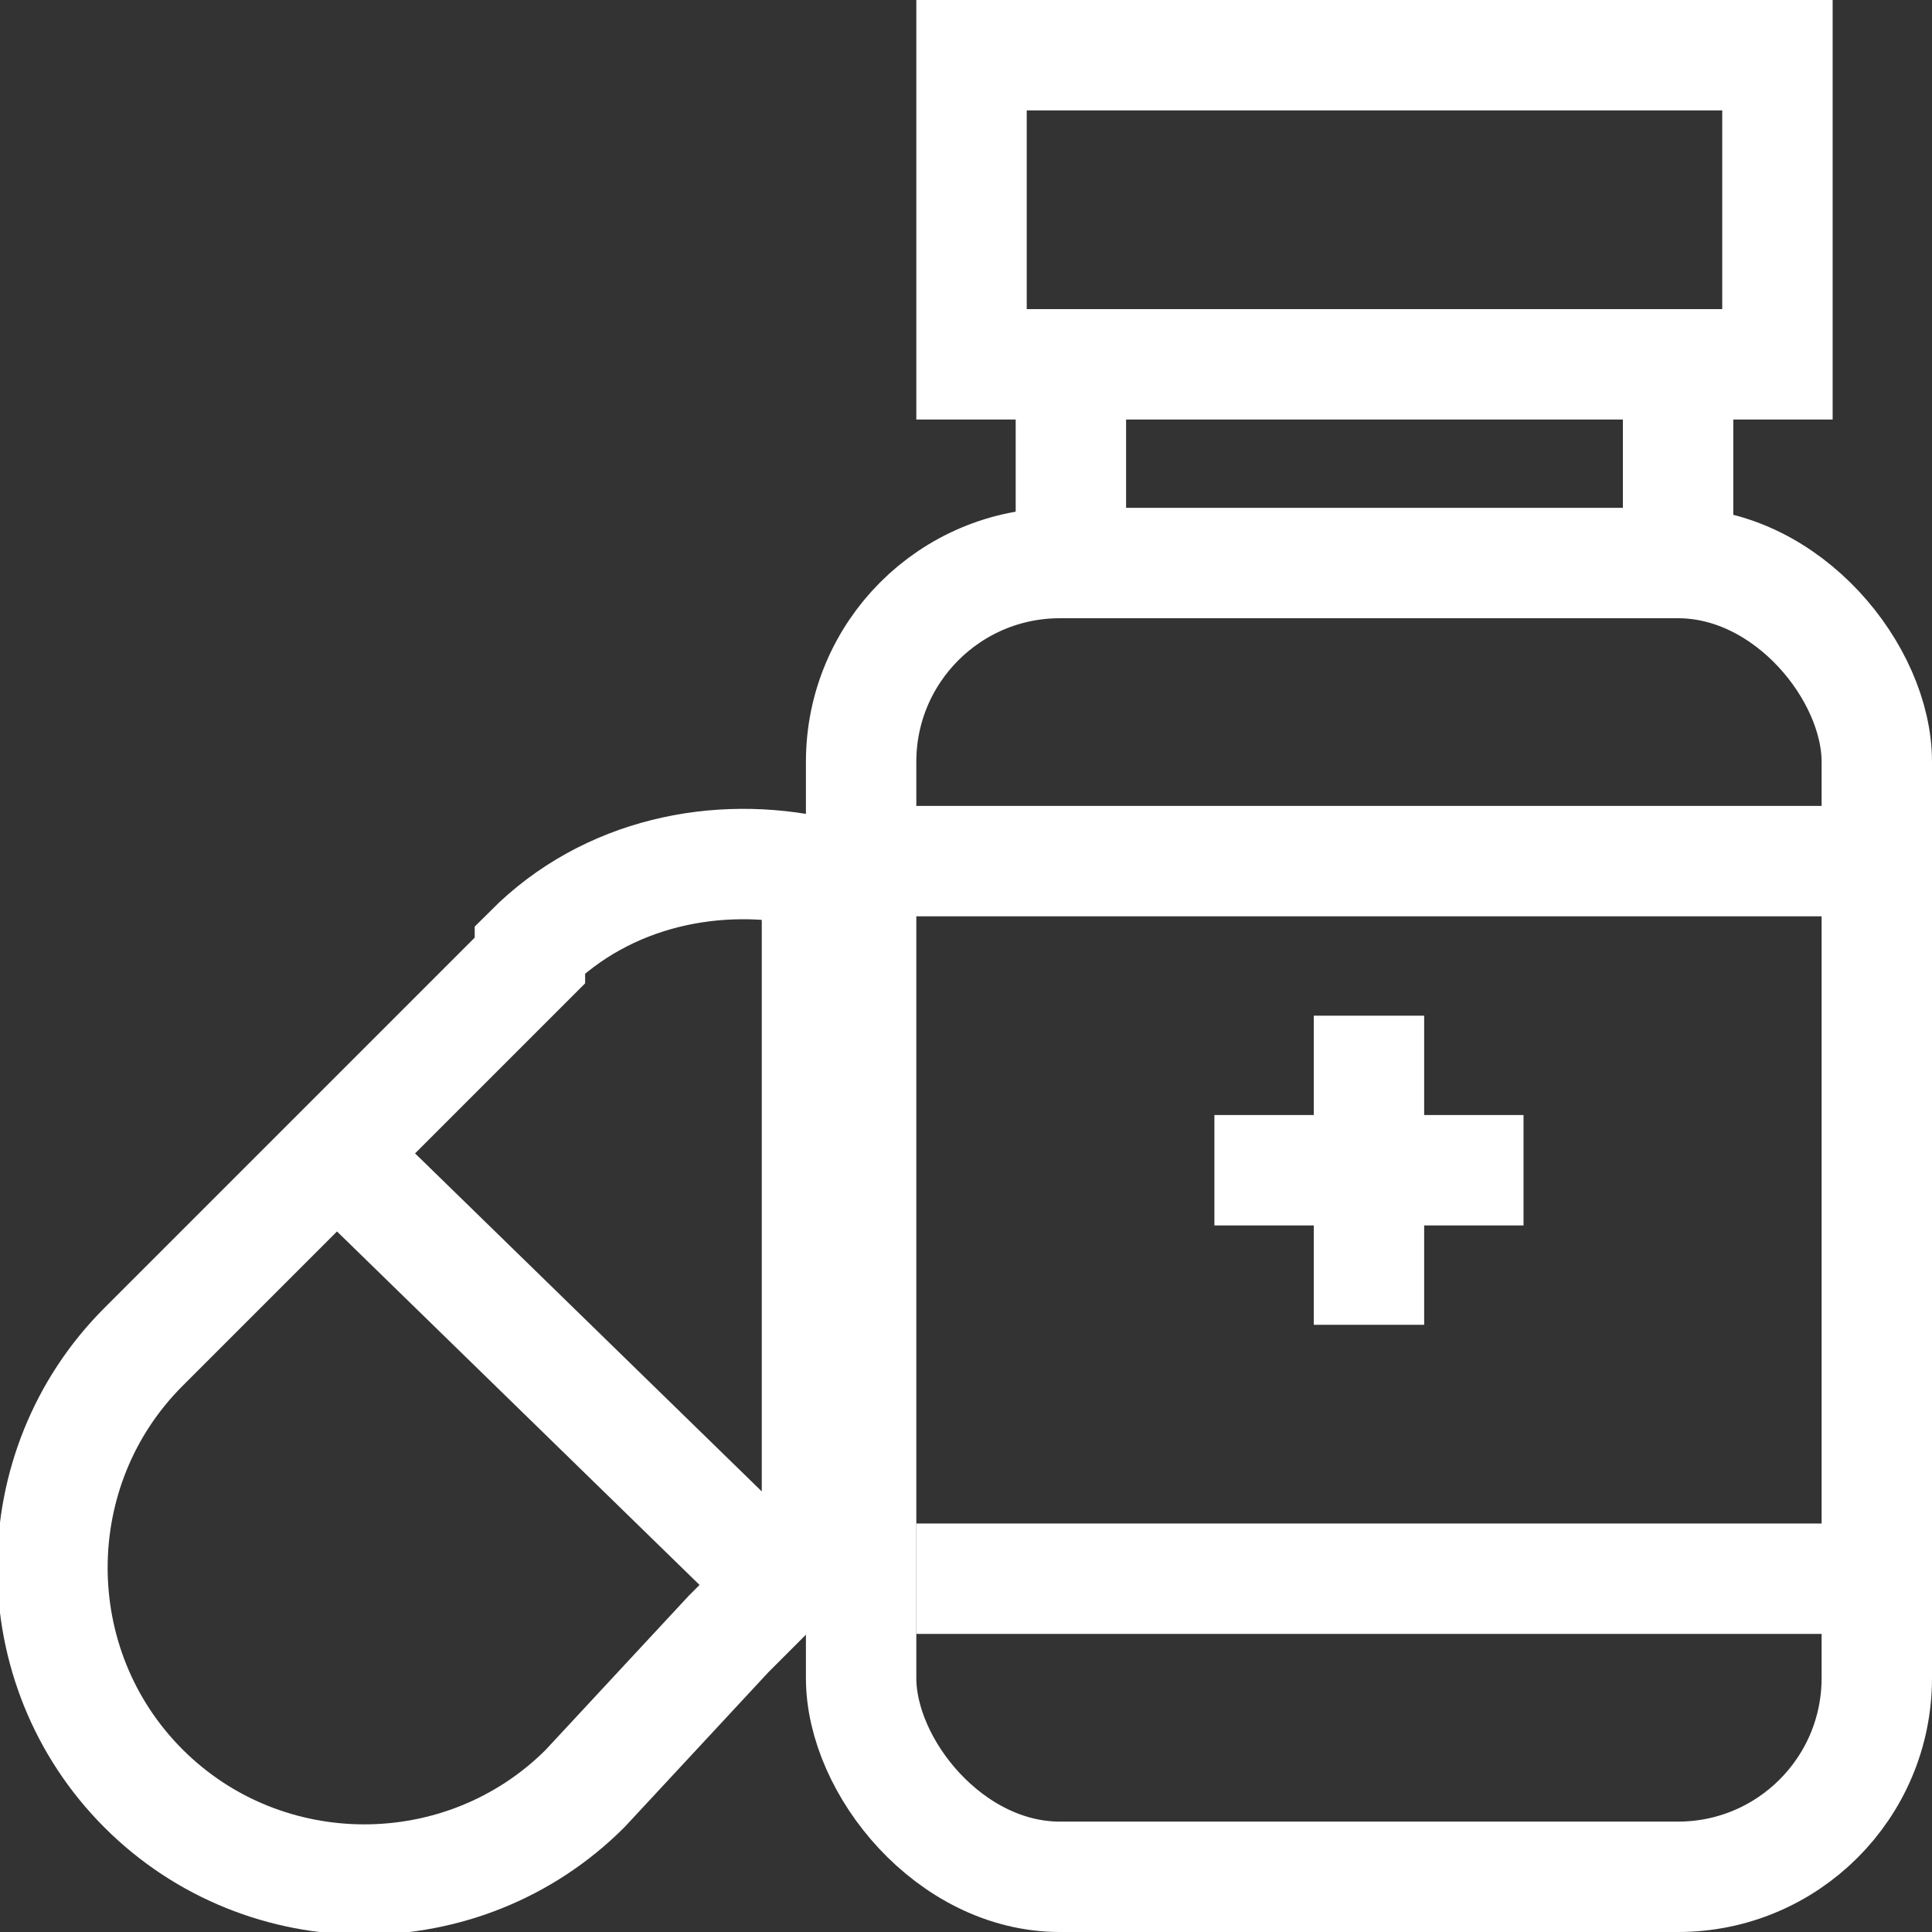
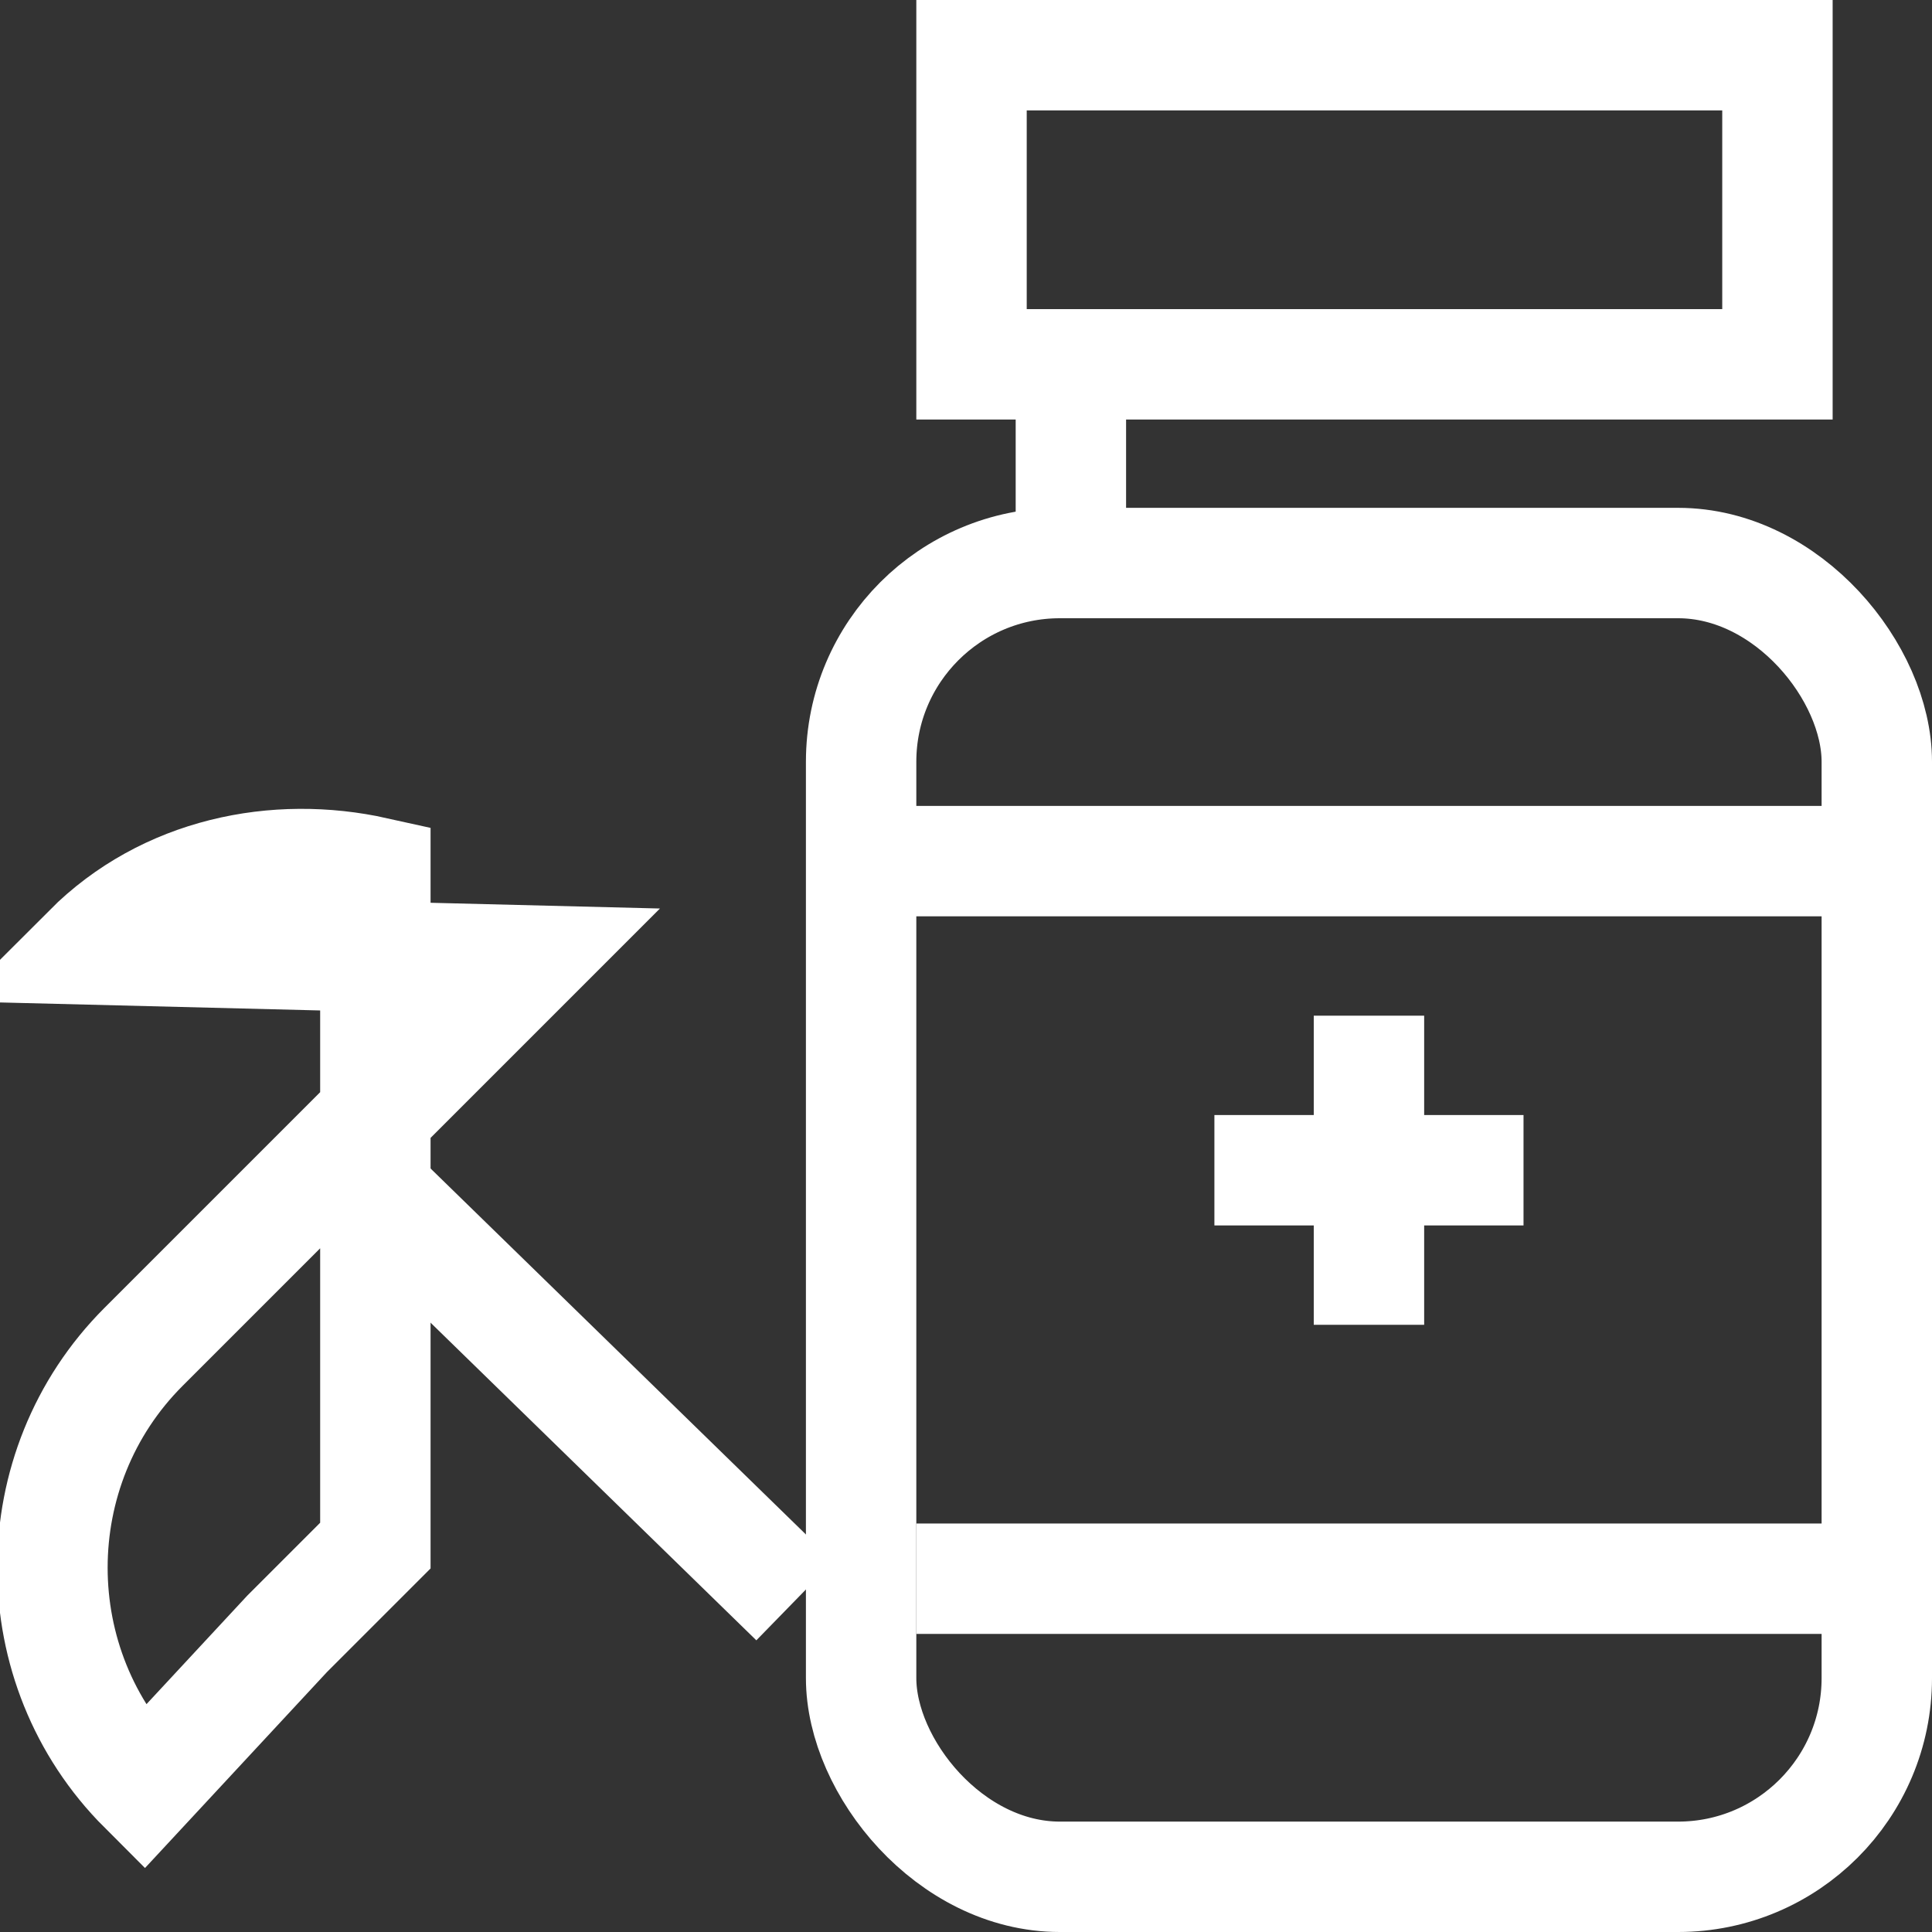
<svg xmlns="http://www.w3.org/2000/svg" id="Layer_2" viewBox="0 0 17.5 17.5">
  <rect x="0" y="0" width="17.5" height="17.5" fill="#333333" stroke="none" />
  <defs>
    <style>      .st0 {        fill: none;        stroke: #fff;        stroke-miterlimit: 10;      }    </style>
  </defs>
  <g id="_Ñëîé_1">
    <g>
      <rect class="st0" x="7.8" y="5.1" width="9.2" height="11.9" rx="1.8" ry="1.8" />
      <rect class="st0" x="8.8" y=".5" width="7.3" height="2.8" />
      <line class="st0" x1="9.7" y1="3.7" x2="9.7" y2="5.1" />
-       <line class="st0" x1="15.2" y1="3.7" x2="15.2" y2="5.1" />
      <line class="st0" x1="11" y1="10.6" x2="13.8" y2="10.6" />
      <line class="st0" x1="12.4" y1="9.2" x2="12.4" y2="12" />
      <line class="st0" x1="7.8" y1="7.8" x2="17" y2="7.8" />
      <line class="st0" x1="8.3" y1="14.3" x2="17.5" y2="14.3" />
-       <path class="st0" d="M4.8,8.7l-3.5,3.5c-1.1,1.1-1.1,2.9,0,4h0c1.1,1.1,2.9,1.1,4,0l1.3-1.4.8-.8v-6.1c-.9-.2-1.9,0-2.6.7h0Z" />
+       <path class="st0" d="M4.8,8.7l-3.5,3.5c-1.1,1.1-1.1,2.9,0,4h0l1.3-1.4.8-.8v-6.1c-.9-.2-1.9,0-2.6.7h0Z" />
      <line class="st0" x1="3.2" y1="10.6" x2="7.2" y2="14.5" />
    </g>
  </g>
</svg>